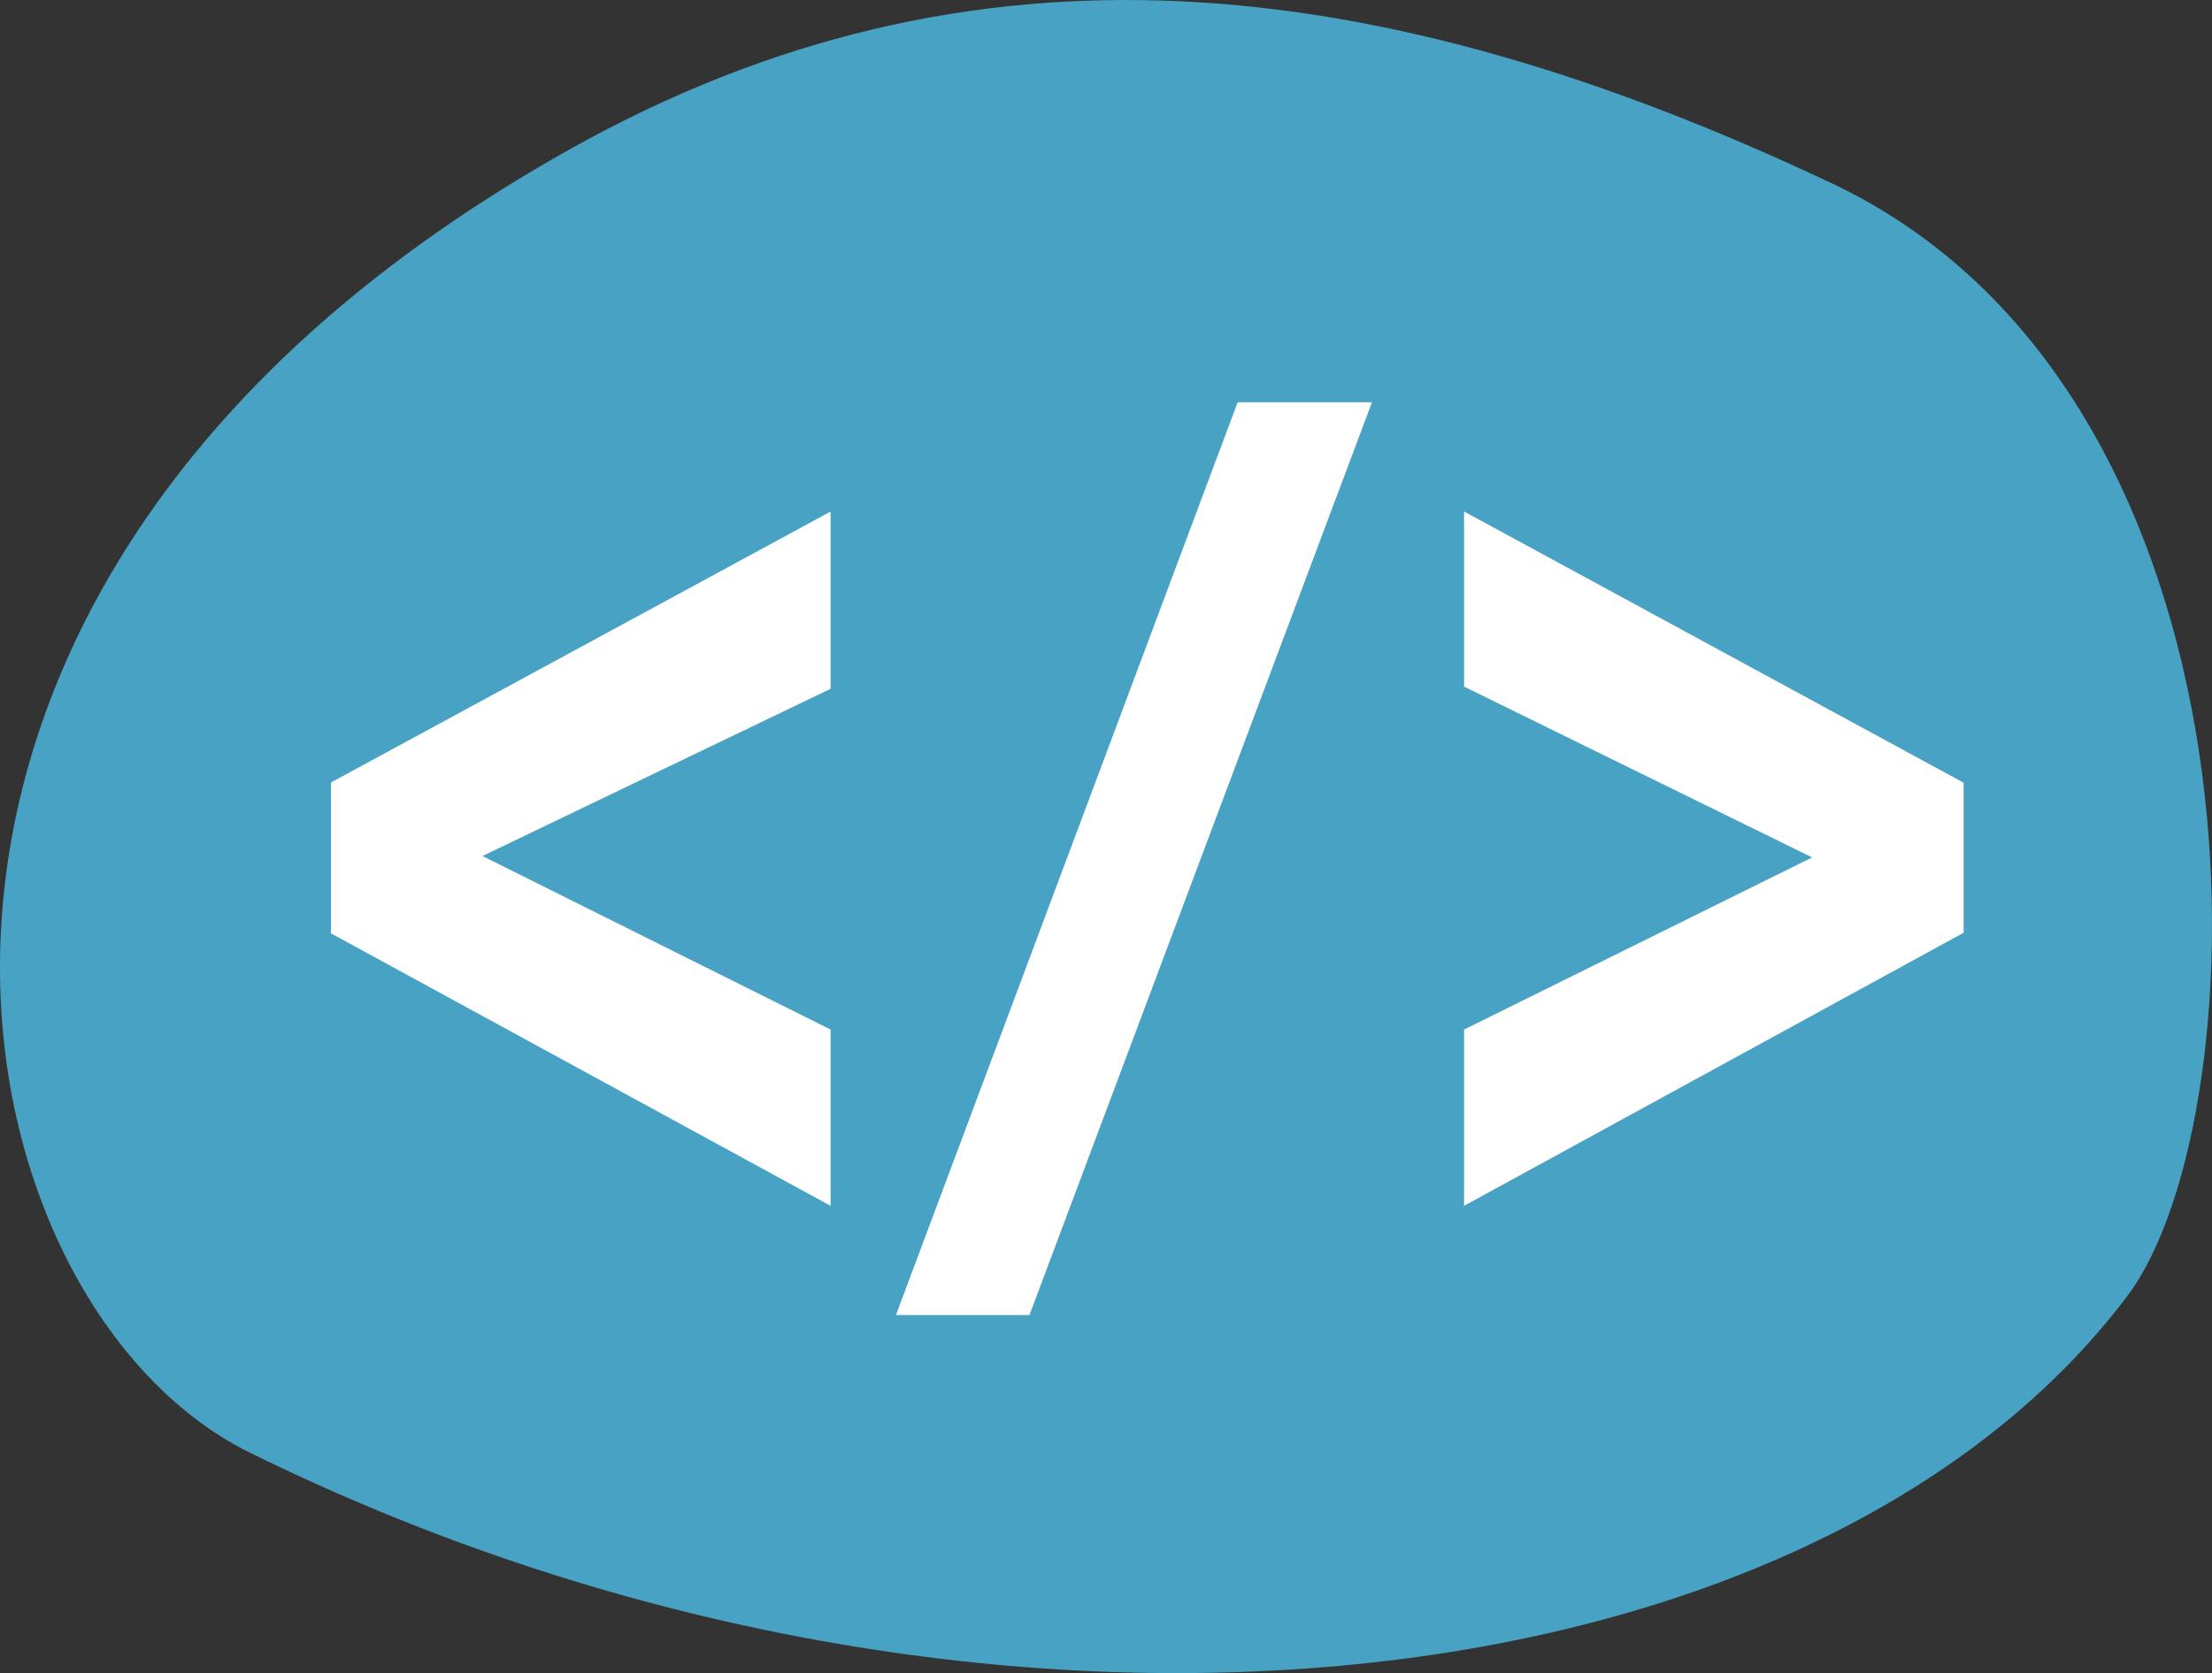
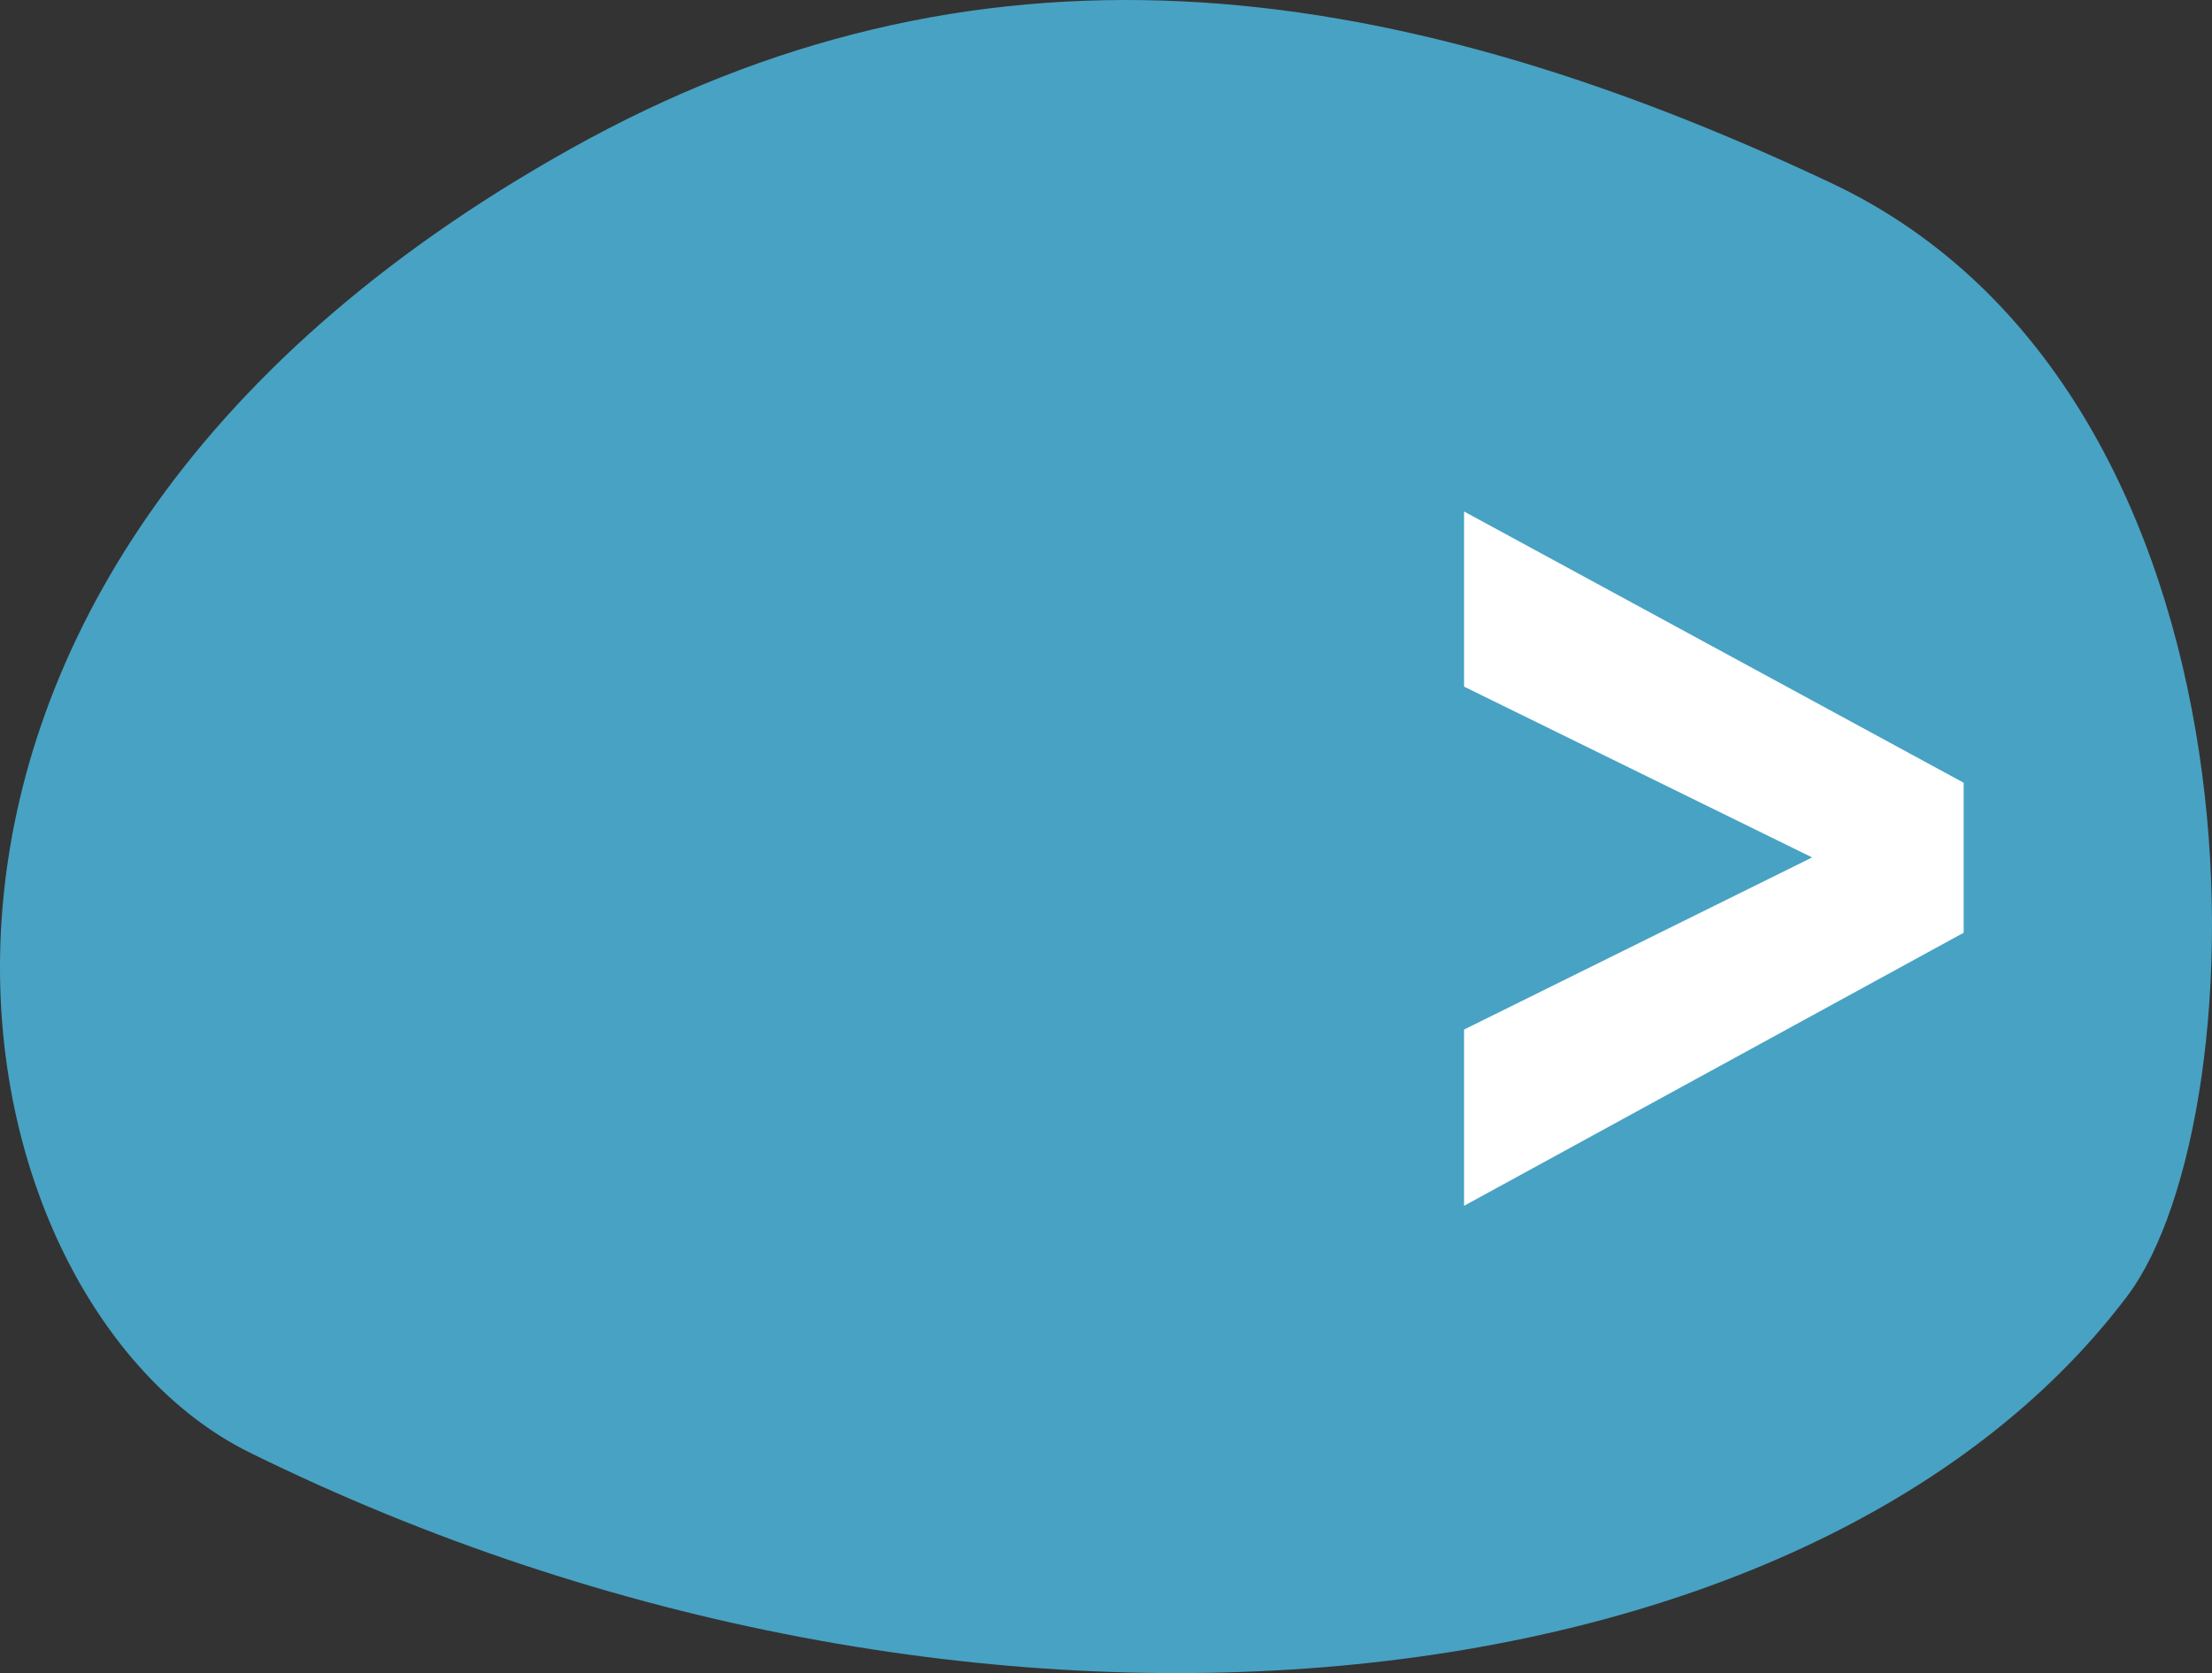
<svg xmlns="http://www.w3.org/2000/svg" width="541.932" height="409.942">
  <rect width="100%" height="100%" fill="#333333" stroke="none" />
  <path d="M139.933 36.39C-51.203 143.145-14.15 318.743 61.125 355.88c176.524 87.087 382.098 65.123 460.066-38.339 33.228-44.093 37.758-220.559-72.418-272.631-111.55-52.722-210.67-63.35-308.84-8.52z" fill="#48a2c3" />
  <g fill="#fff">
-     <path d="M203.497 295.448L81.093 228.692v-36.973l122.404-66.378v43.428l-85.293 40.973 85.293 42.518v43.188z" />
-     <path d="M224.404 318.81l81.175-216.848h25.645l-81.363 216.847z" stroke="#fff" stroke-width="6.796" />
    <path d="M358.688 295.448V252.26l85.277-42.174-85.277-41.85v-42.912l122.405 66.463v36.75z" />
  </g>
</svg>